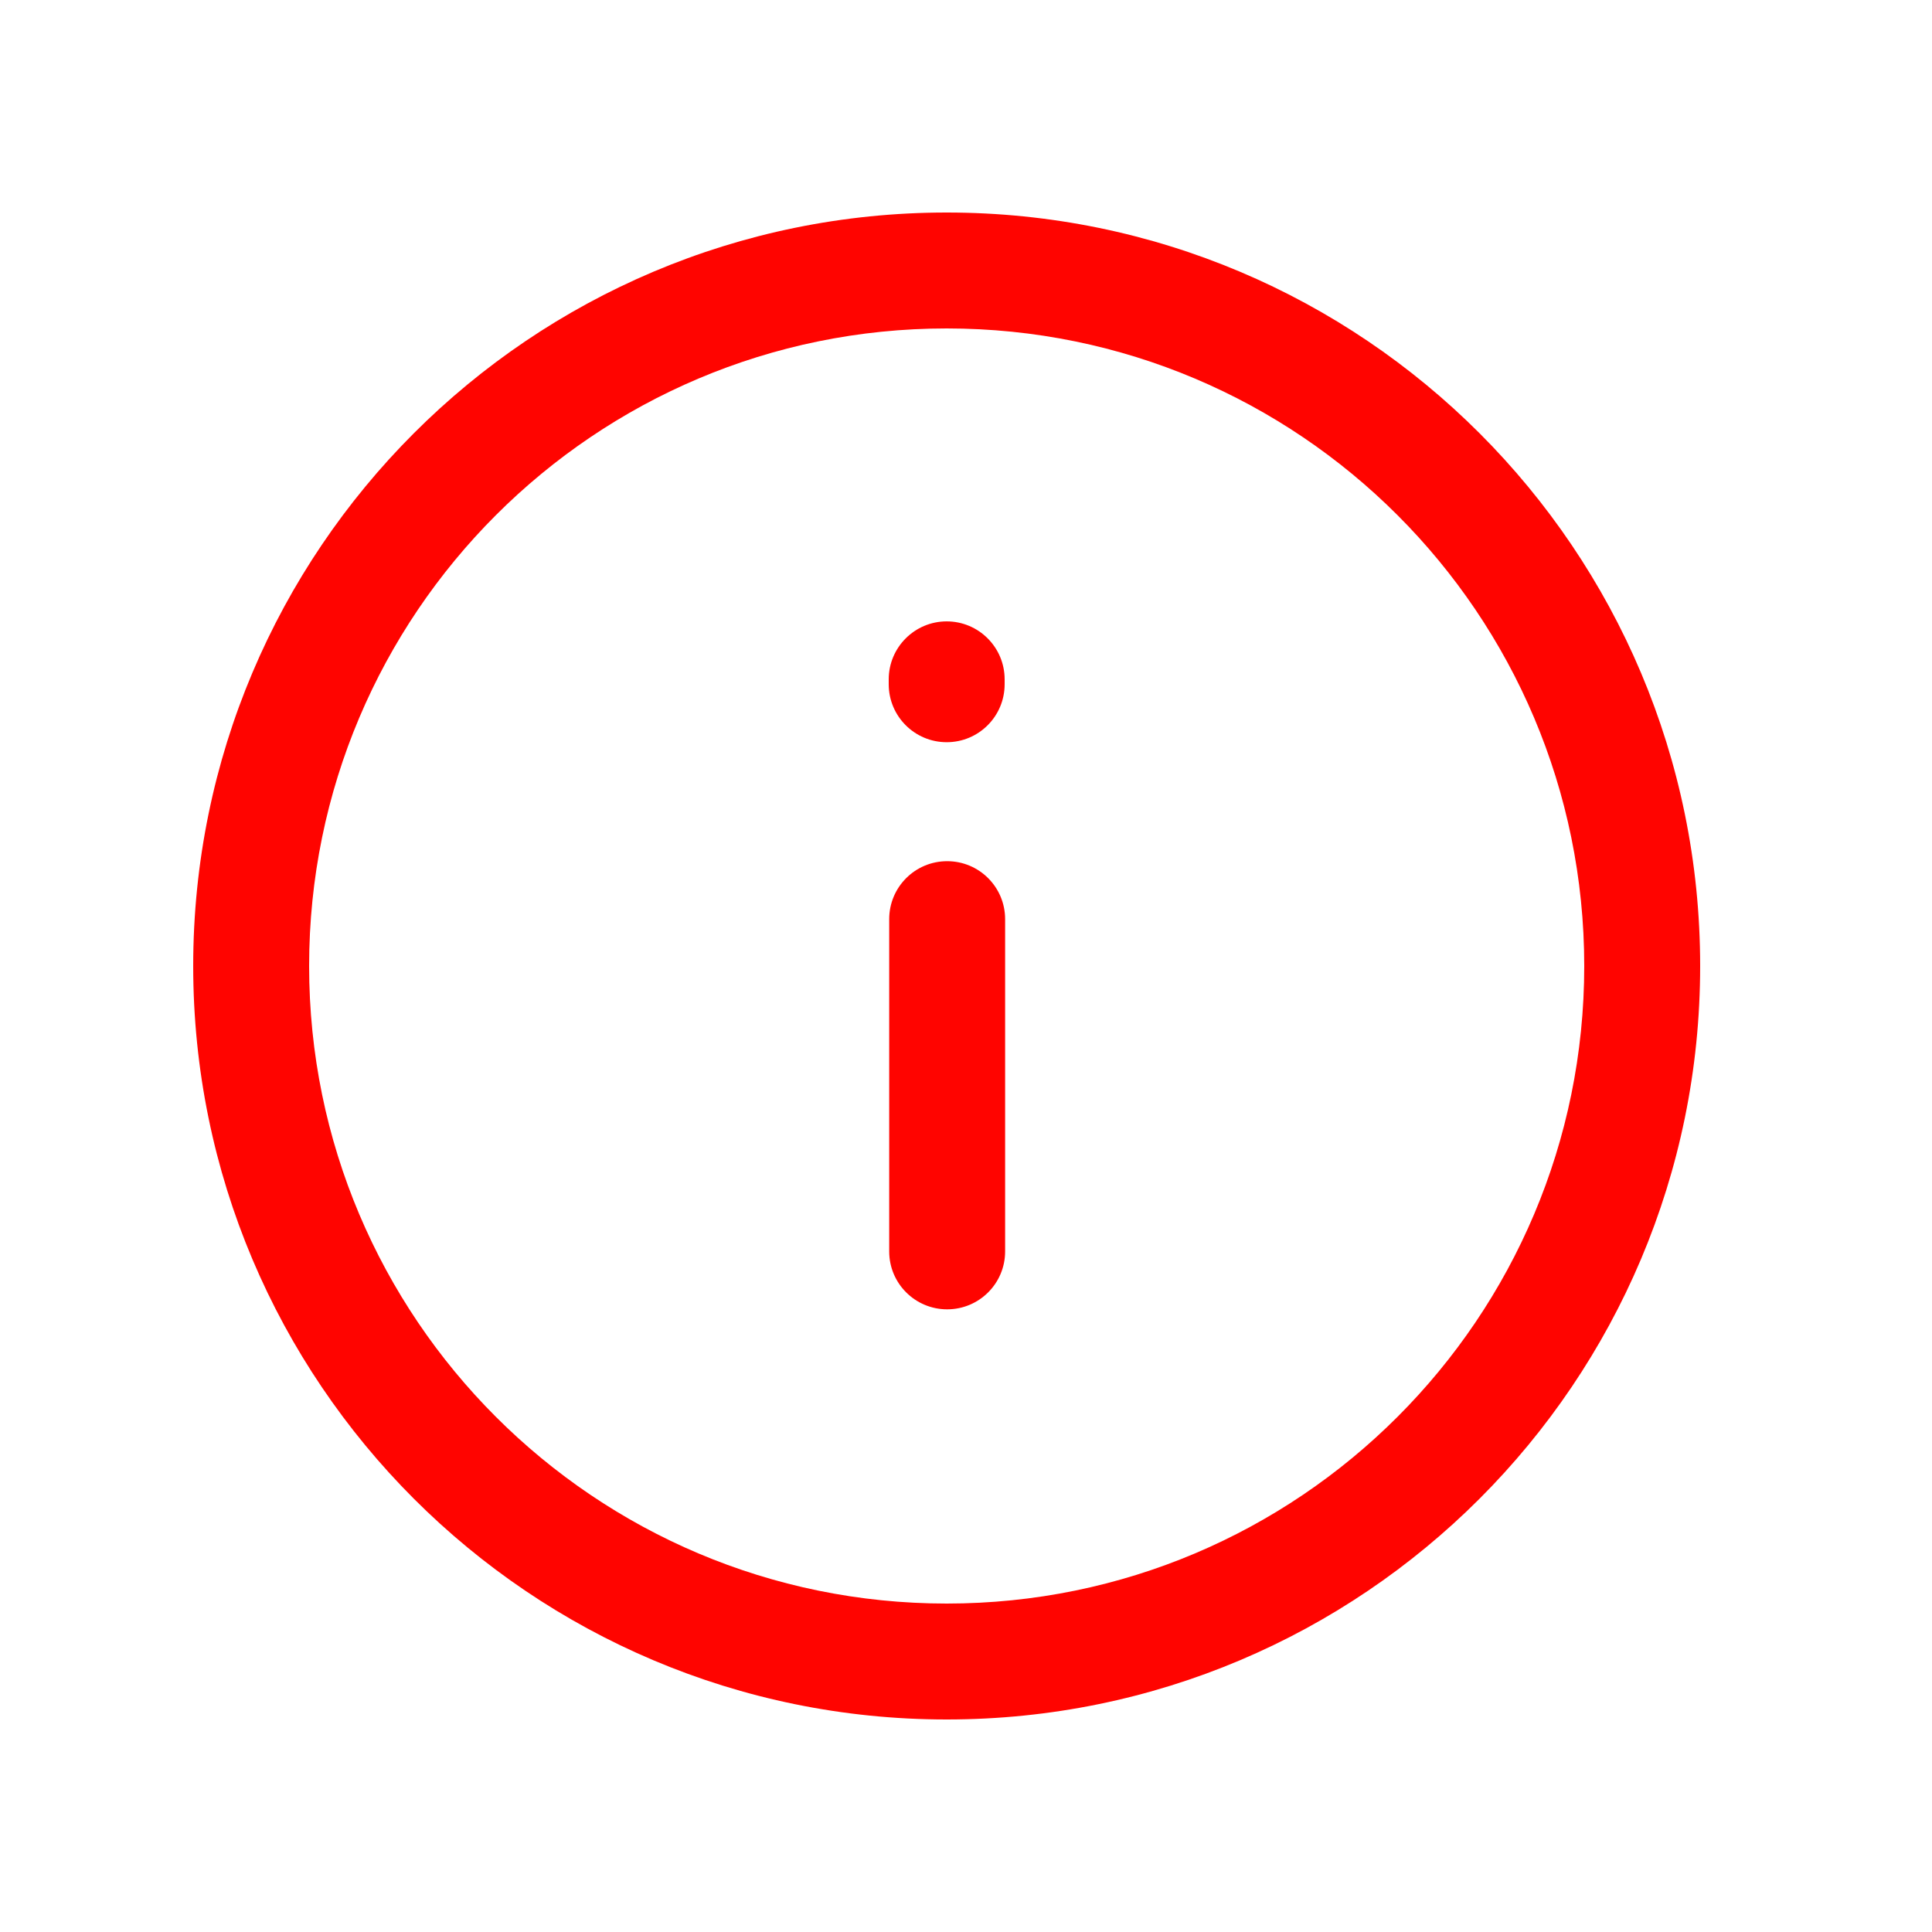
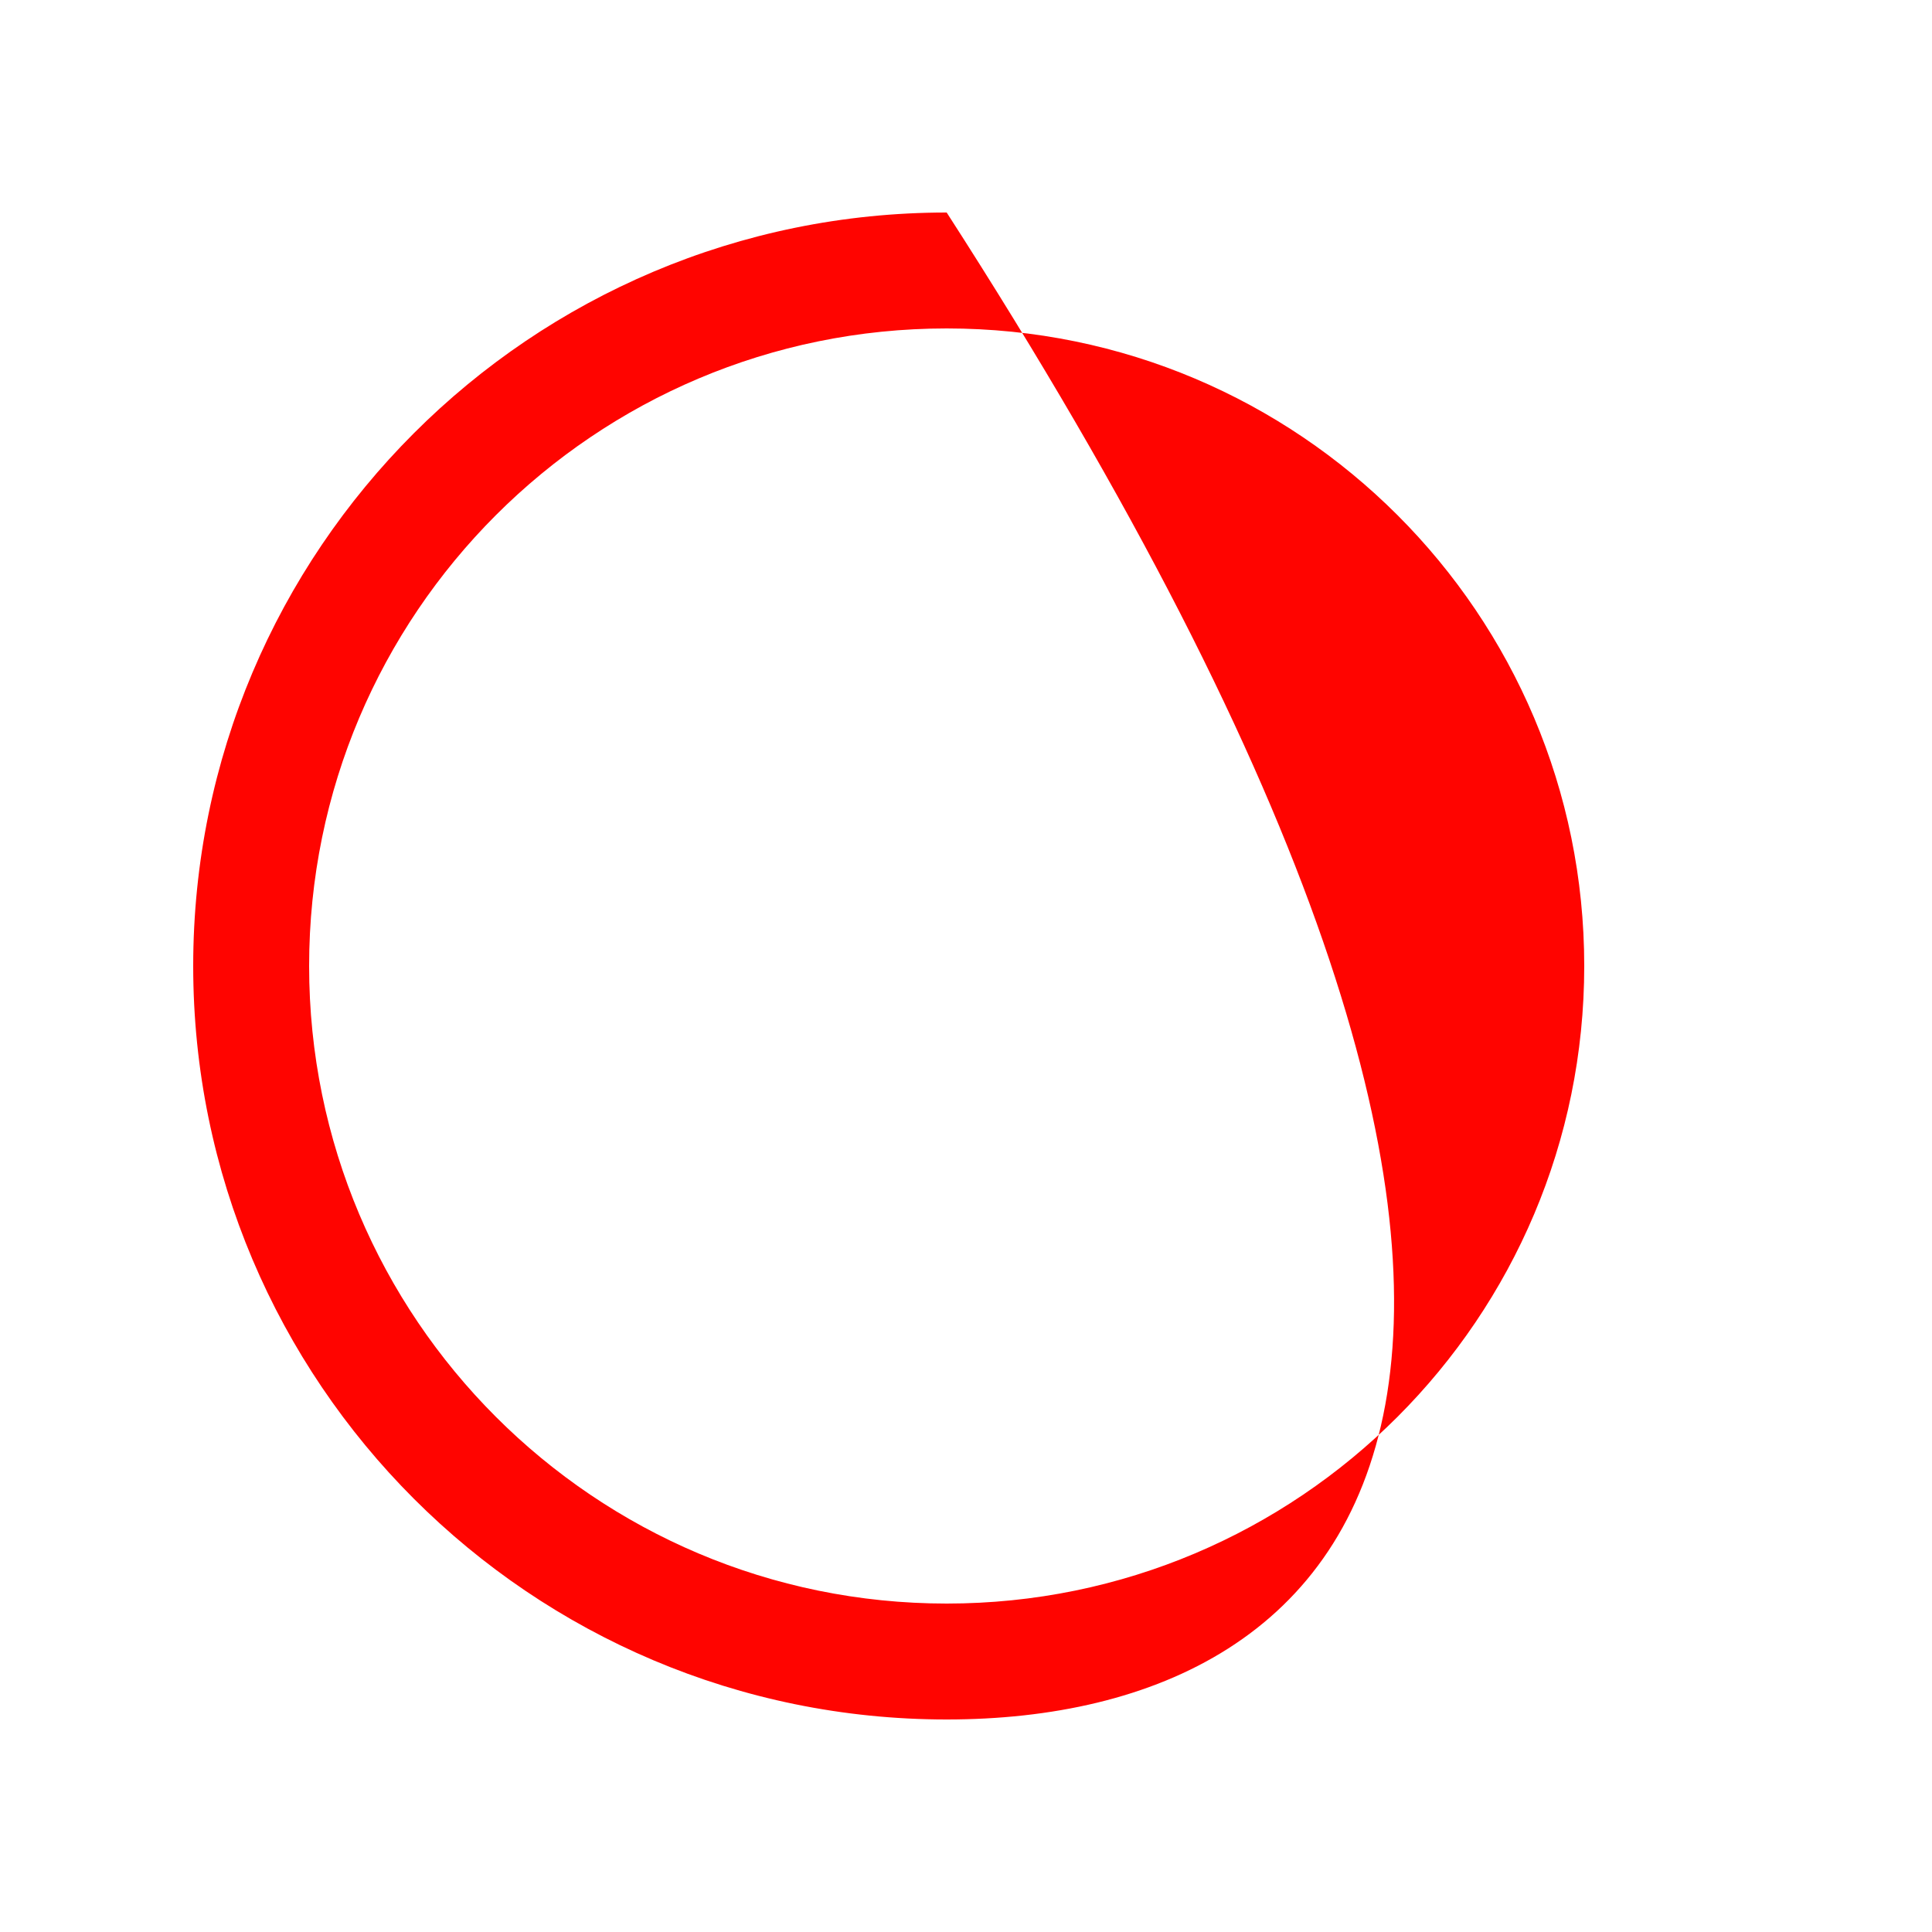
<svg xmlns="http://www.w3.org/2000/svg" width="24" height="24" viewBox="0 0 24 24" fill="none">
-   <path fill-rule="evenodd" clip-rule="evenodd" d="M11.76 4.08C7.386 4.08 3.84 7.626 3.84 12C3.84 16.374 7.386 19.92 11.76 19.92C16.135 19.92 19.68 16.374 19.68 12C19.68 7.626 16.135 4.08 11.76 4.08ZM2.4 12C2.4 6.83 6.591 2.64 11.76 2.64C16.93 2.64 21.12 6.83 21.12 12C21.12 17.169 16.93 21.36 11.76 21.36C6.591 21.36 2.4 17.169 2.4 12Z" fill="#FF0400" />
-   <path fill-rule="evenodd" clip-rule="evenodd" d="M11.76 7.719C12.158 7.719 12.48 8.042 12.48 8.439V8.5C12.48 8.898 12.158 9.22 11.76 9.22C11.363 9.22 11.04 8.898 11.04 8.5V8.439C11.04 8.042 11.363 7.719 11.76 7.719ZM11.766 10.698C12.164 10.698 12.486 11.02 12.486 11.418V15.546C12.486 15.943 12.164 16.265 11.766 16.265C11.368 16.265 11.046 15.943 11.046 15.546V11.418C11.046 11.02 11.368 10.698 11.766 10.698Z" fill="#FF0400" />
+   <path fill-rule="evenodd" clip-rule="evenodd" d="M11.76 4.08C7.386 4.08 3.84 7.626 3.84 12C3.84 16.374 7.386 19.92 11.76 19.92C16.135 19.92 19.68 16.374 19.68 12C19.68 7.626 16.135 4.08 11.76 4.08ZM2.4 12C2.4 6.83 6.591 2.64 11.76 2.64C21.12 17.169 16.93 21.36 11.76 21.36C6.591 21.36 2.4 17.169 2.4 12Z" fill="#FF0400" />
</svg>